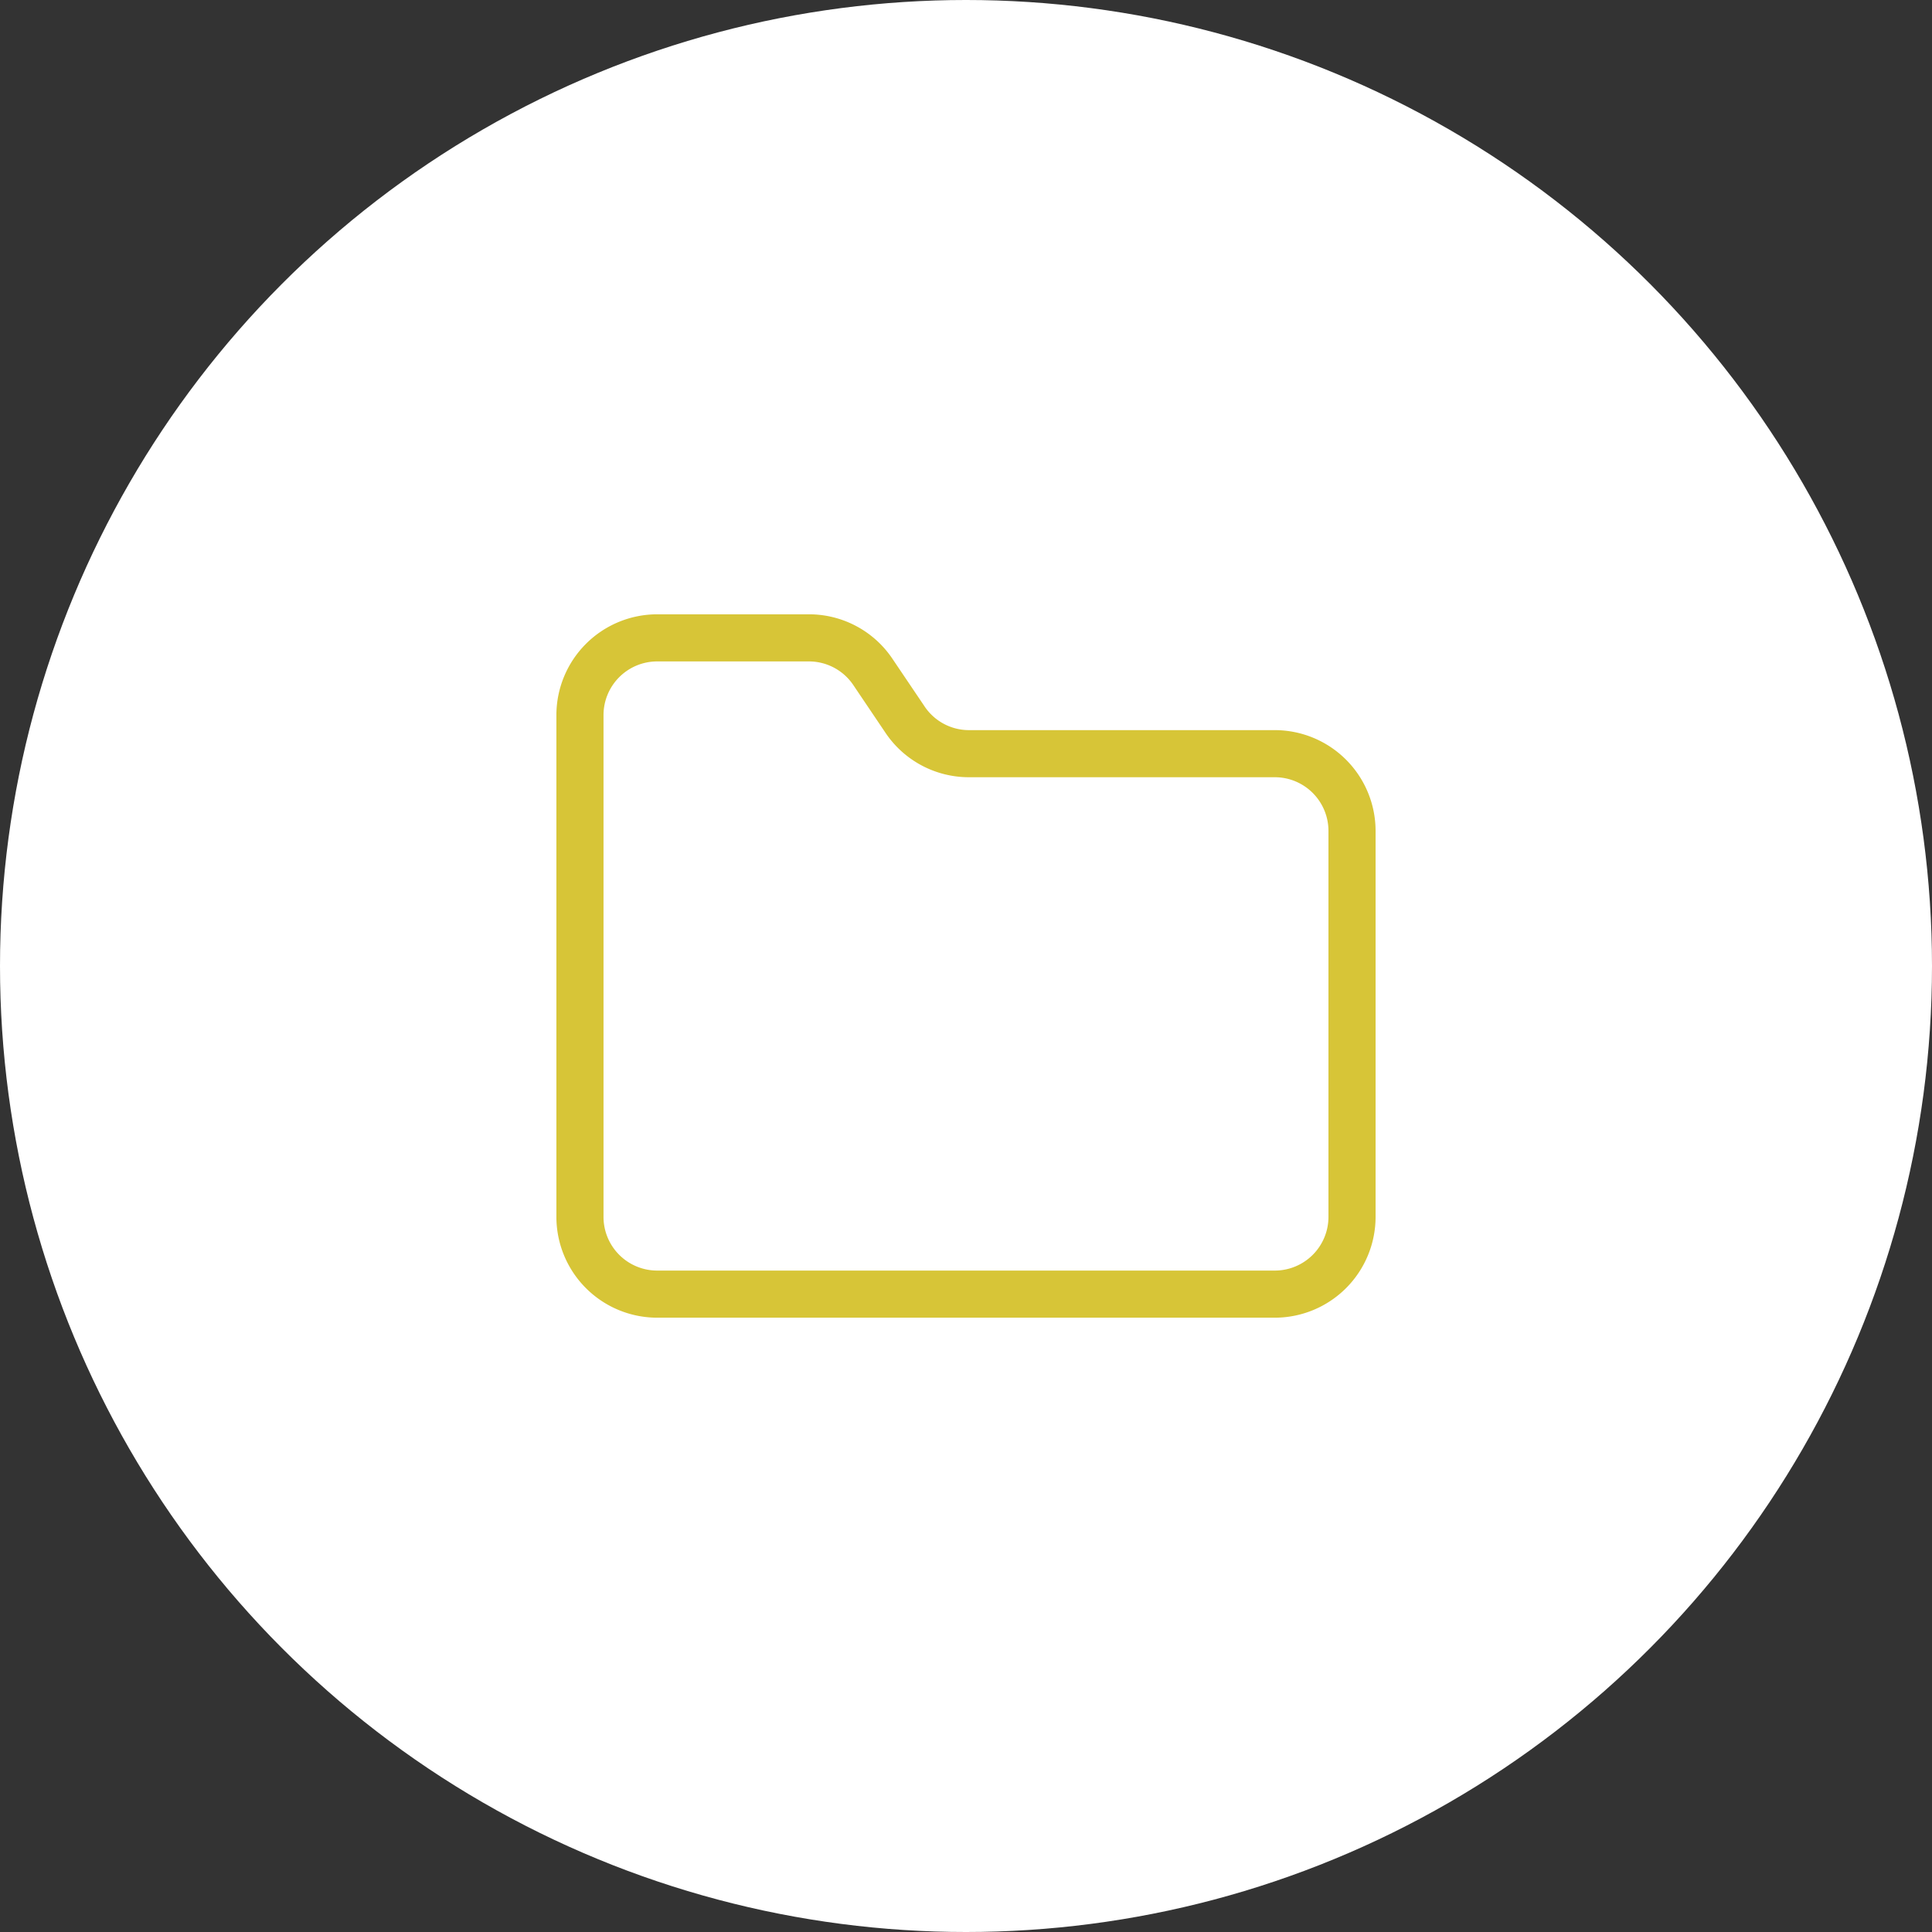
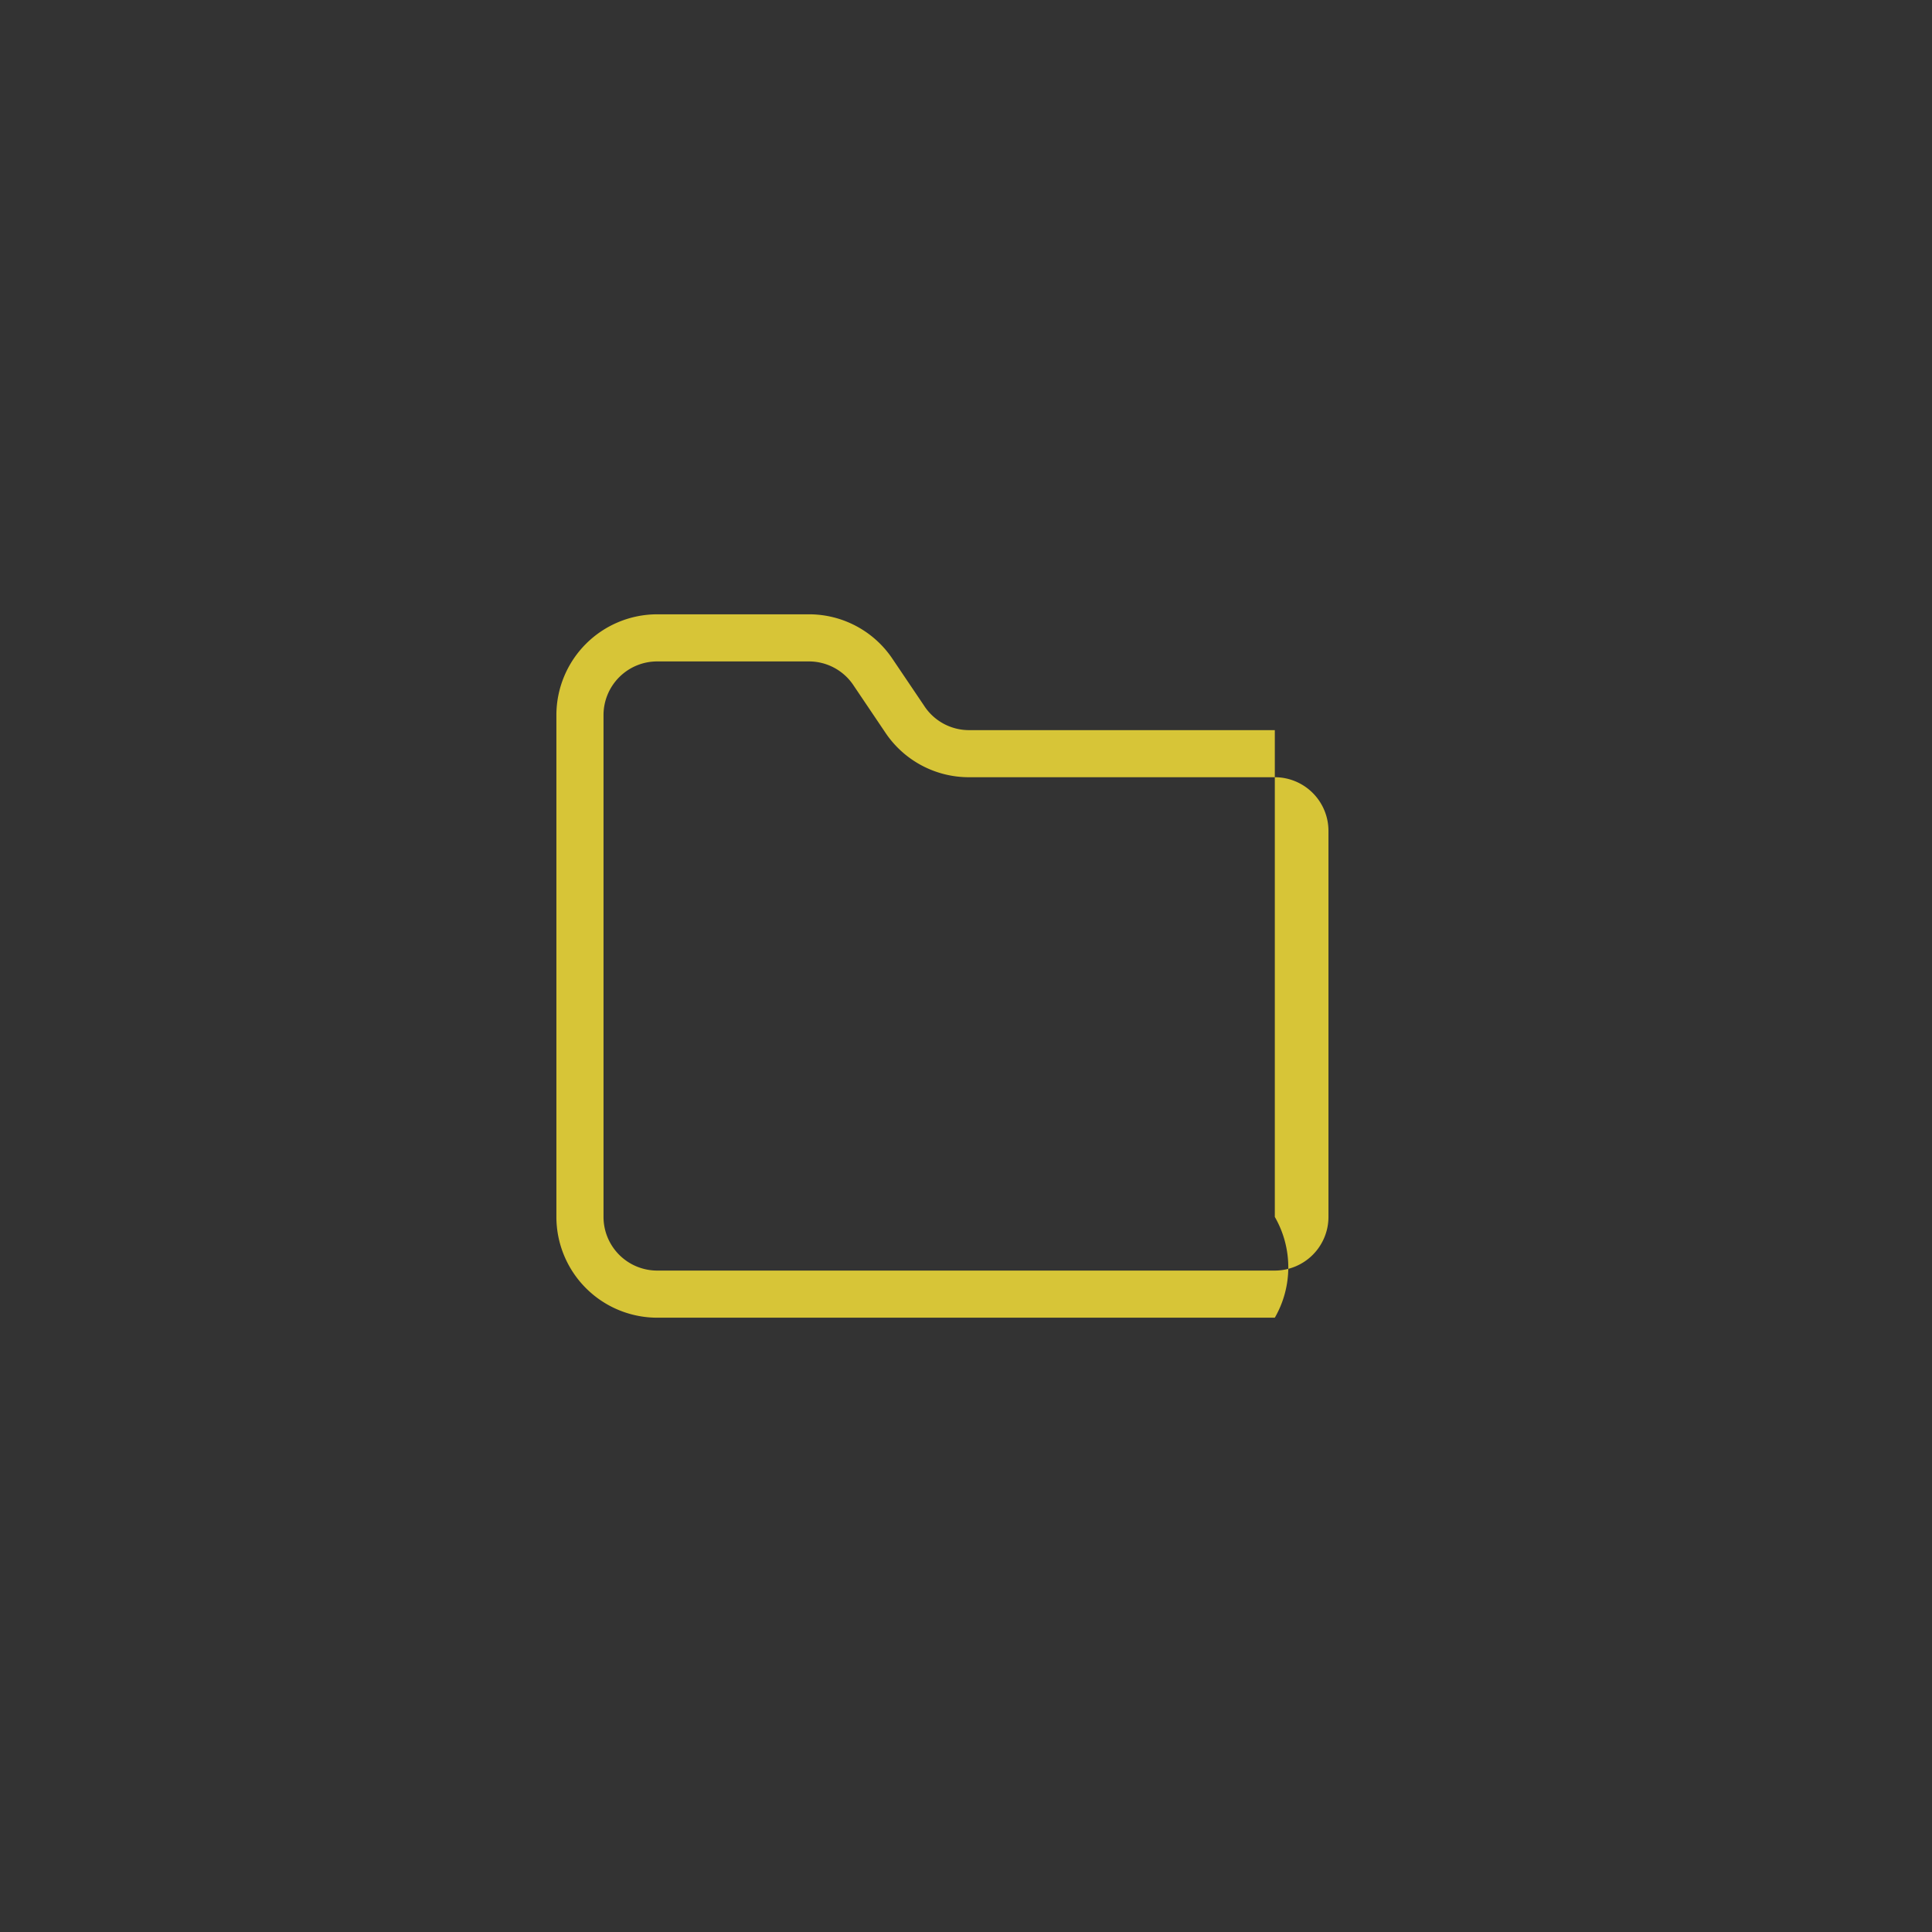
<svg xmlns="http://www.w3.org/2000/svg" width="82" height="82" viewBox="0 0 82 82">
  <rect x="0" y="0" width="82" height="82" fill="#333333" stroke="none" />
  <g id="icon-administratif" transform="translate(6119 9172)">
-     <circle id="Ellipse_293" data-name="Ellipse 293" cx="41" cy="41" r="41" transform="translate(-6119 -9172)" fill="#fff" />
-     <path id="Tracé_7137" data-name="Tracé 7137" d="M31.492,31.854H5.277A4.282,4.282,0,0,1,1,27.577V6.277A4.282,4.282,0,0,1,5.277,2h6.439a4.265,4.265,0,0,1,3.568,1.919l1.324,1.962.006.01a2.271,2.271,0,0,0,1.9,1.025H31.492a4.282,4.282,0,0,1,4.277,4.277V27.577A4.282,4.282,0,0,1,31.492,31.854ZM5.277,4A2.279,2.279,0,0,0,3,6.277v21.3a2.279,2.279,0,0,0,2.277,2.277H31.492a2.279,2.279,0,0,0,2.277-2.277V11.192a2.279,2.279,0,0,0-2.277-2.277H18.516A4.265,4.265,0,0,1,14.948,7L13.623,5.034l-.006-.009A2.271,2.271,0,0,0,11.716,4Z" transform="translate(-6096.385 -9147.927)" fill="#d7c537" />
+     <path id="Tracé_7137" data-name="Tracé 7137" d="M31.492,31.854H5.277A4.282,4.282,0,0,1,1,27.577V6.277A4.282,4.282,0,0,1,5.277,2h6.439a4.265,4.265,0,0,1,3.568,1.919l1.324,1.962.006.01a2.271,2.271,0,0,0,1.9,1.025H31.492V27.577A4.282,4.282,0,0,1,31.492,31.854ZM5.277,4A2.279,2.279,0,0,0,3,6.277v21.3a2.279,2.279,0,0,0,2.277,2.277H31.492a2.279,2.279,0,0,0,2.277-2.277V11.192a2.279,2.279,0,0,0-2.277-2.277H18.516A4.265,4.265,0,0,1,14.948,7L13.623,5.034l-.006-.009A2.271,2.271,0,0,0,11.716,4Z" transform="translate(-6096.385 -9147.927)" fill="#d7c537" />
  </g>
</svg>